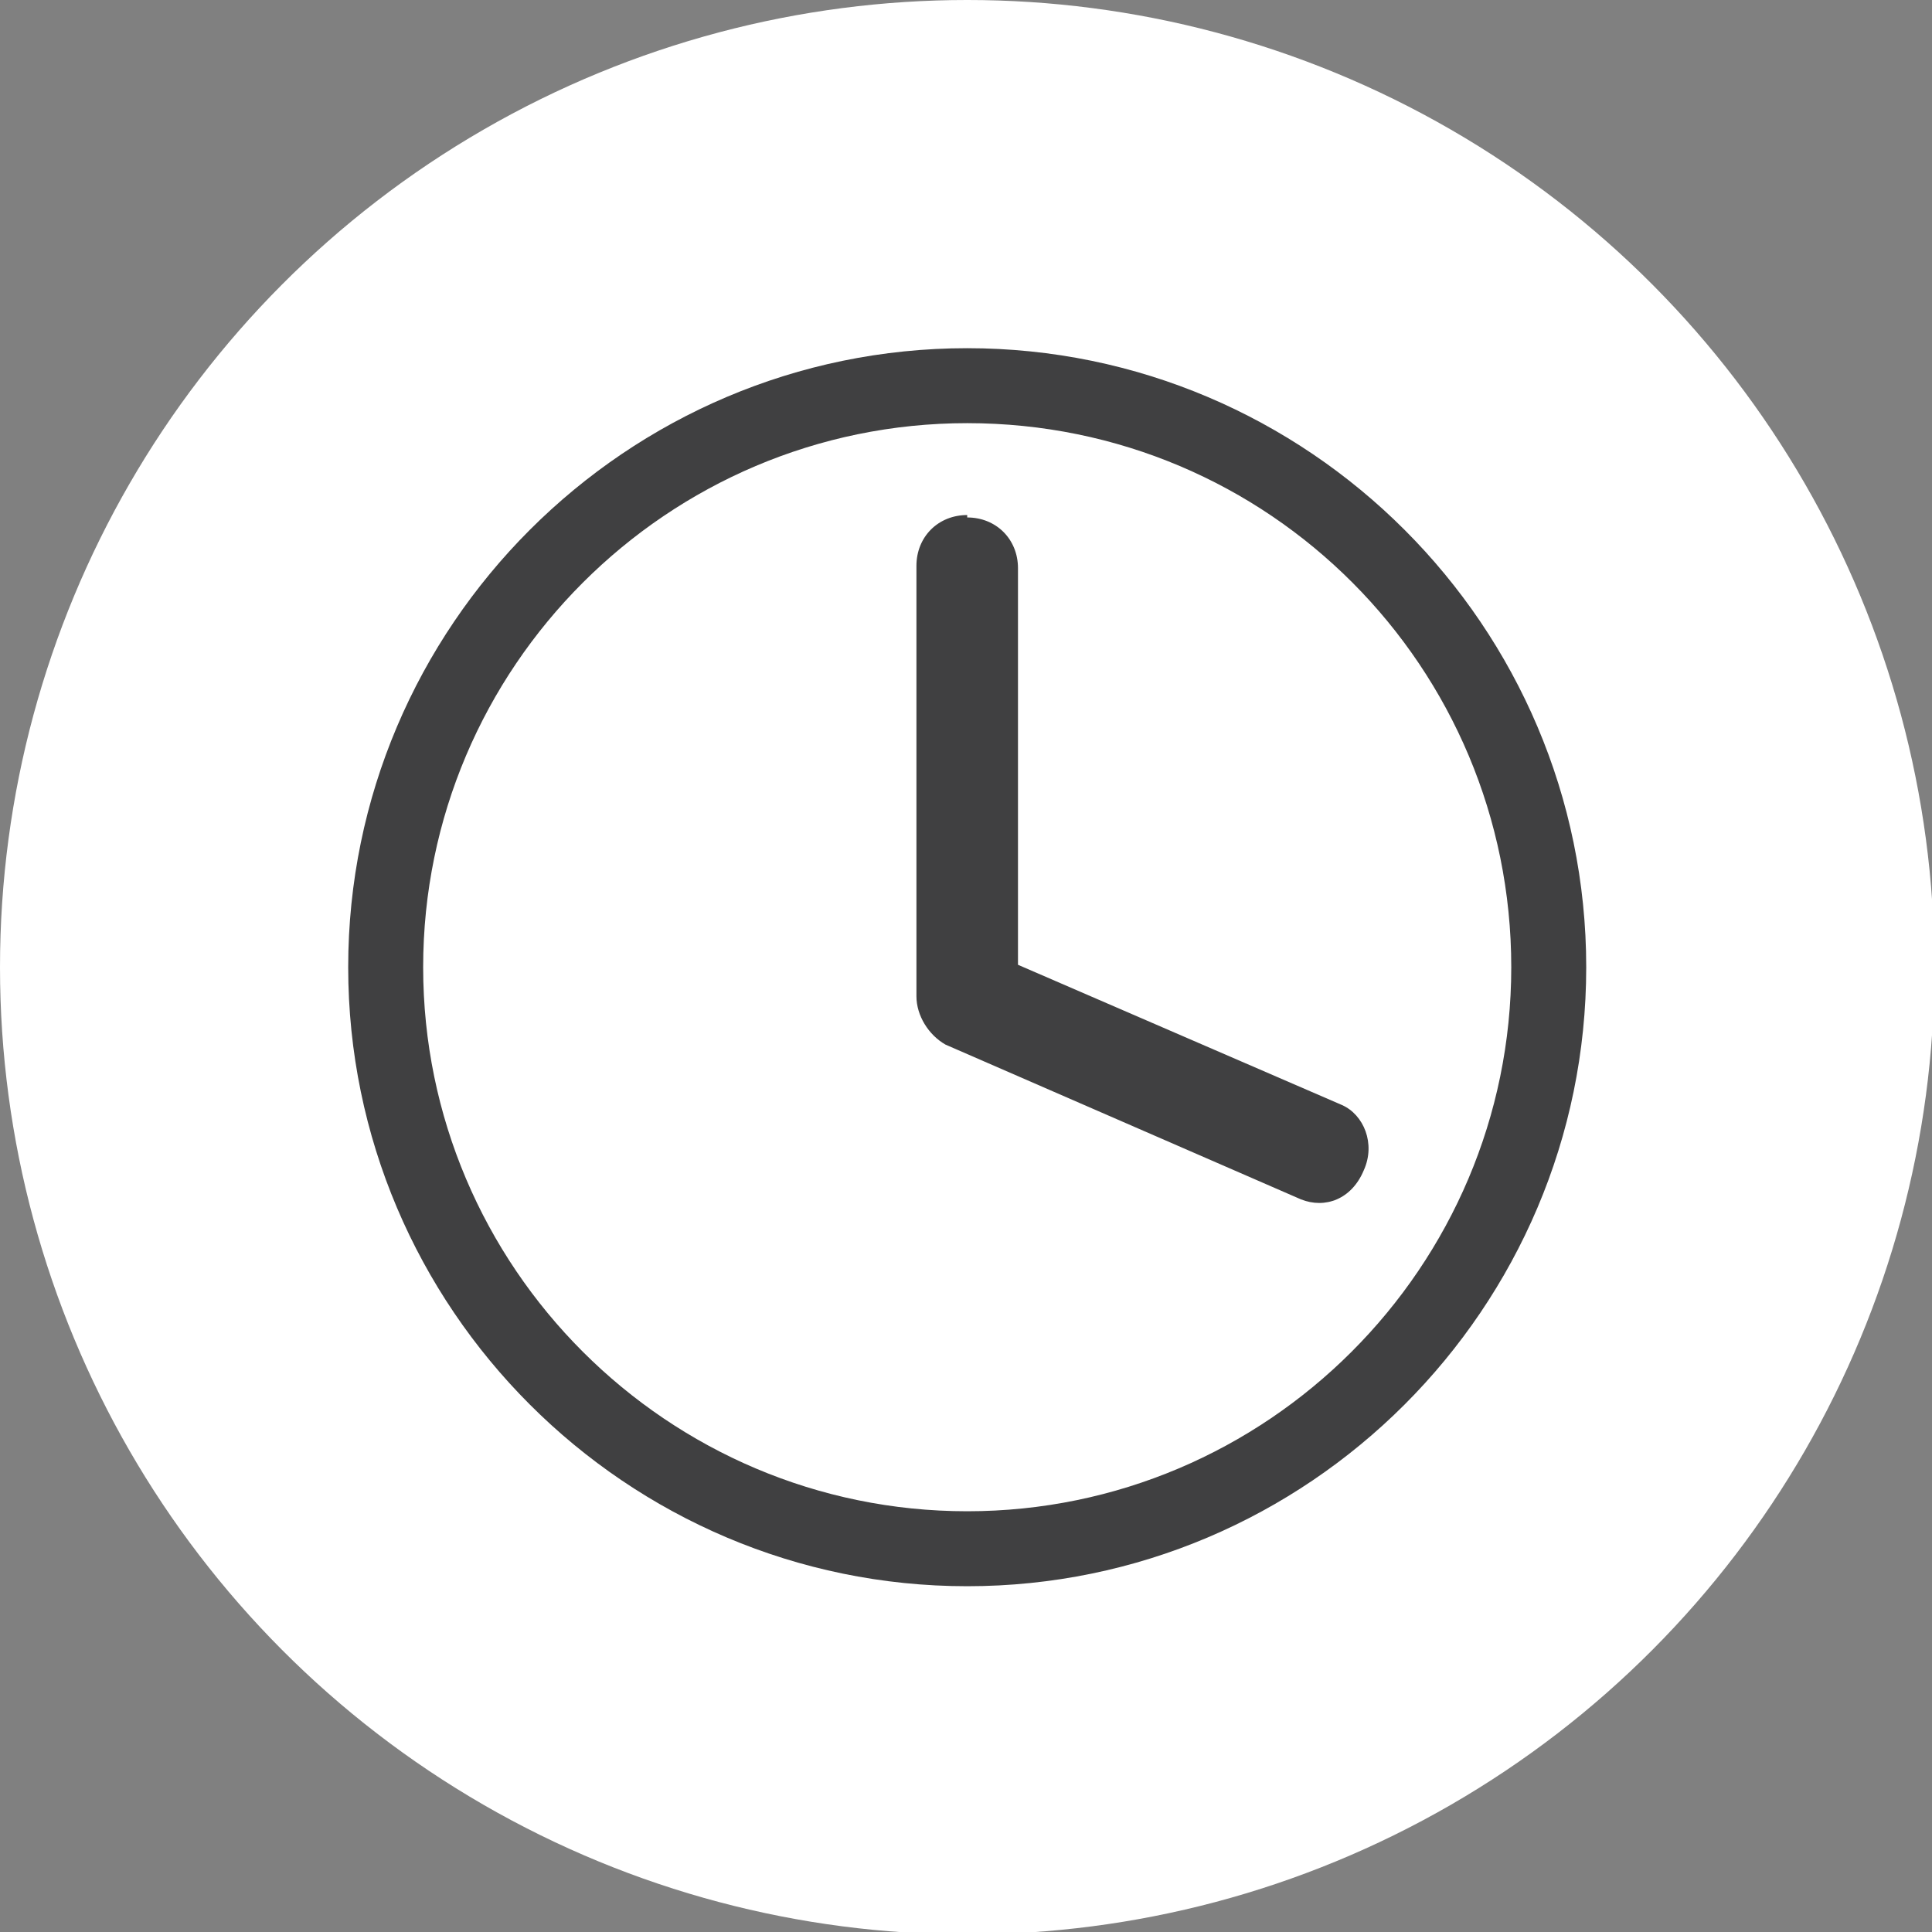
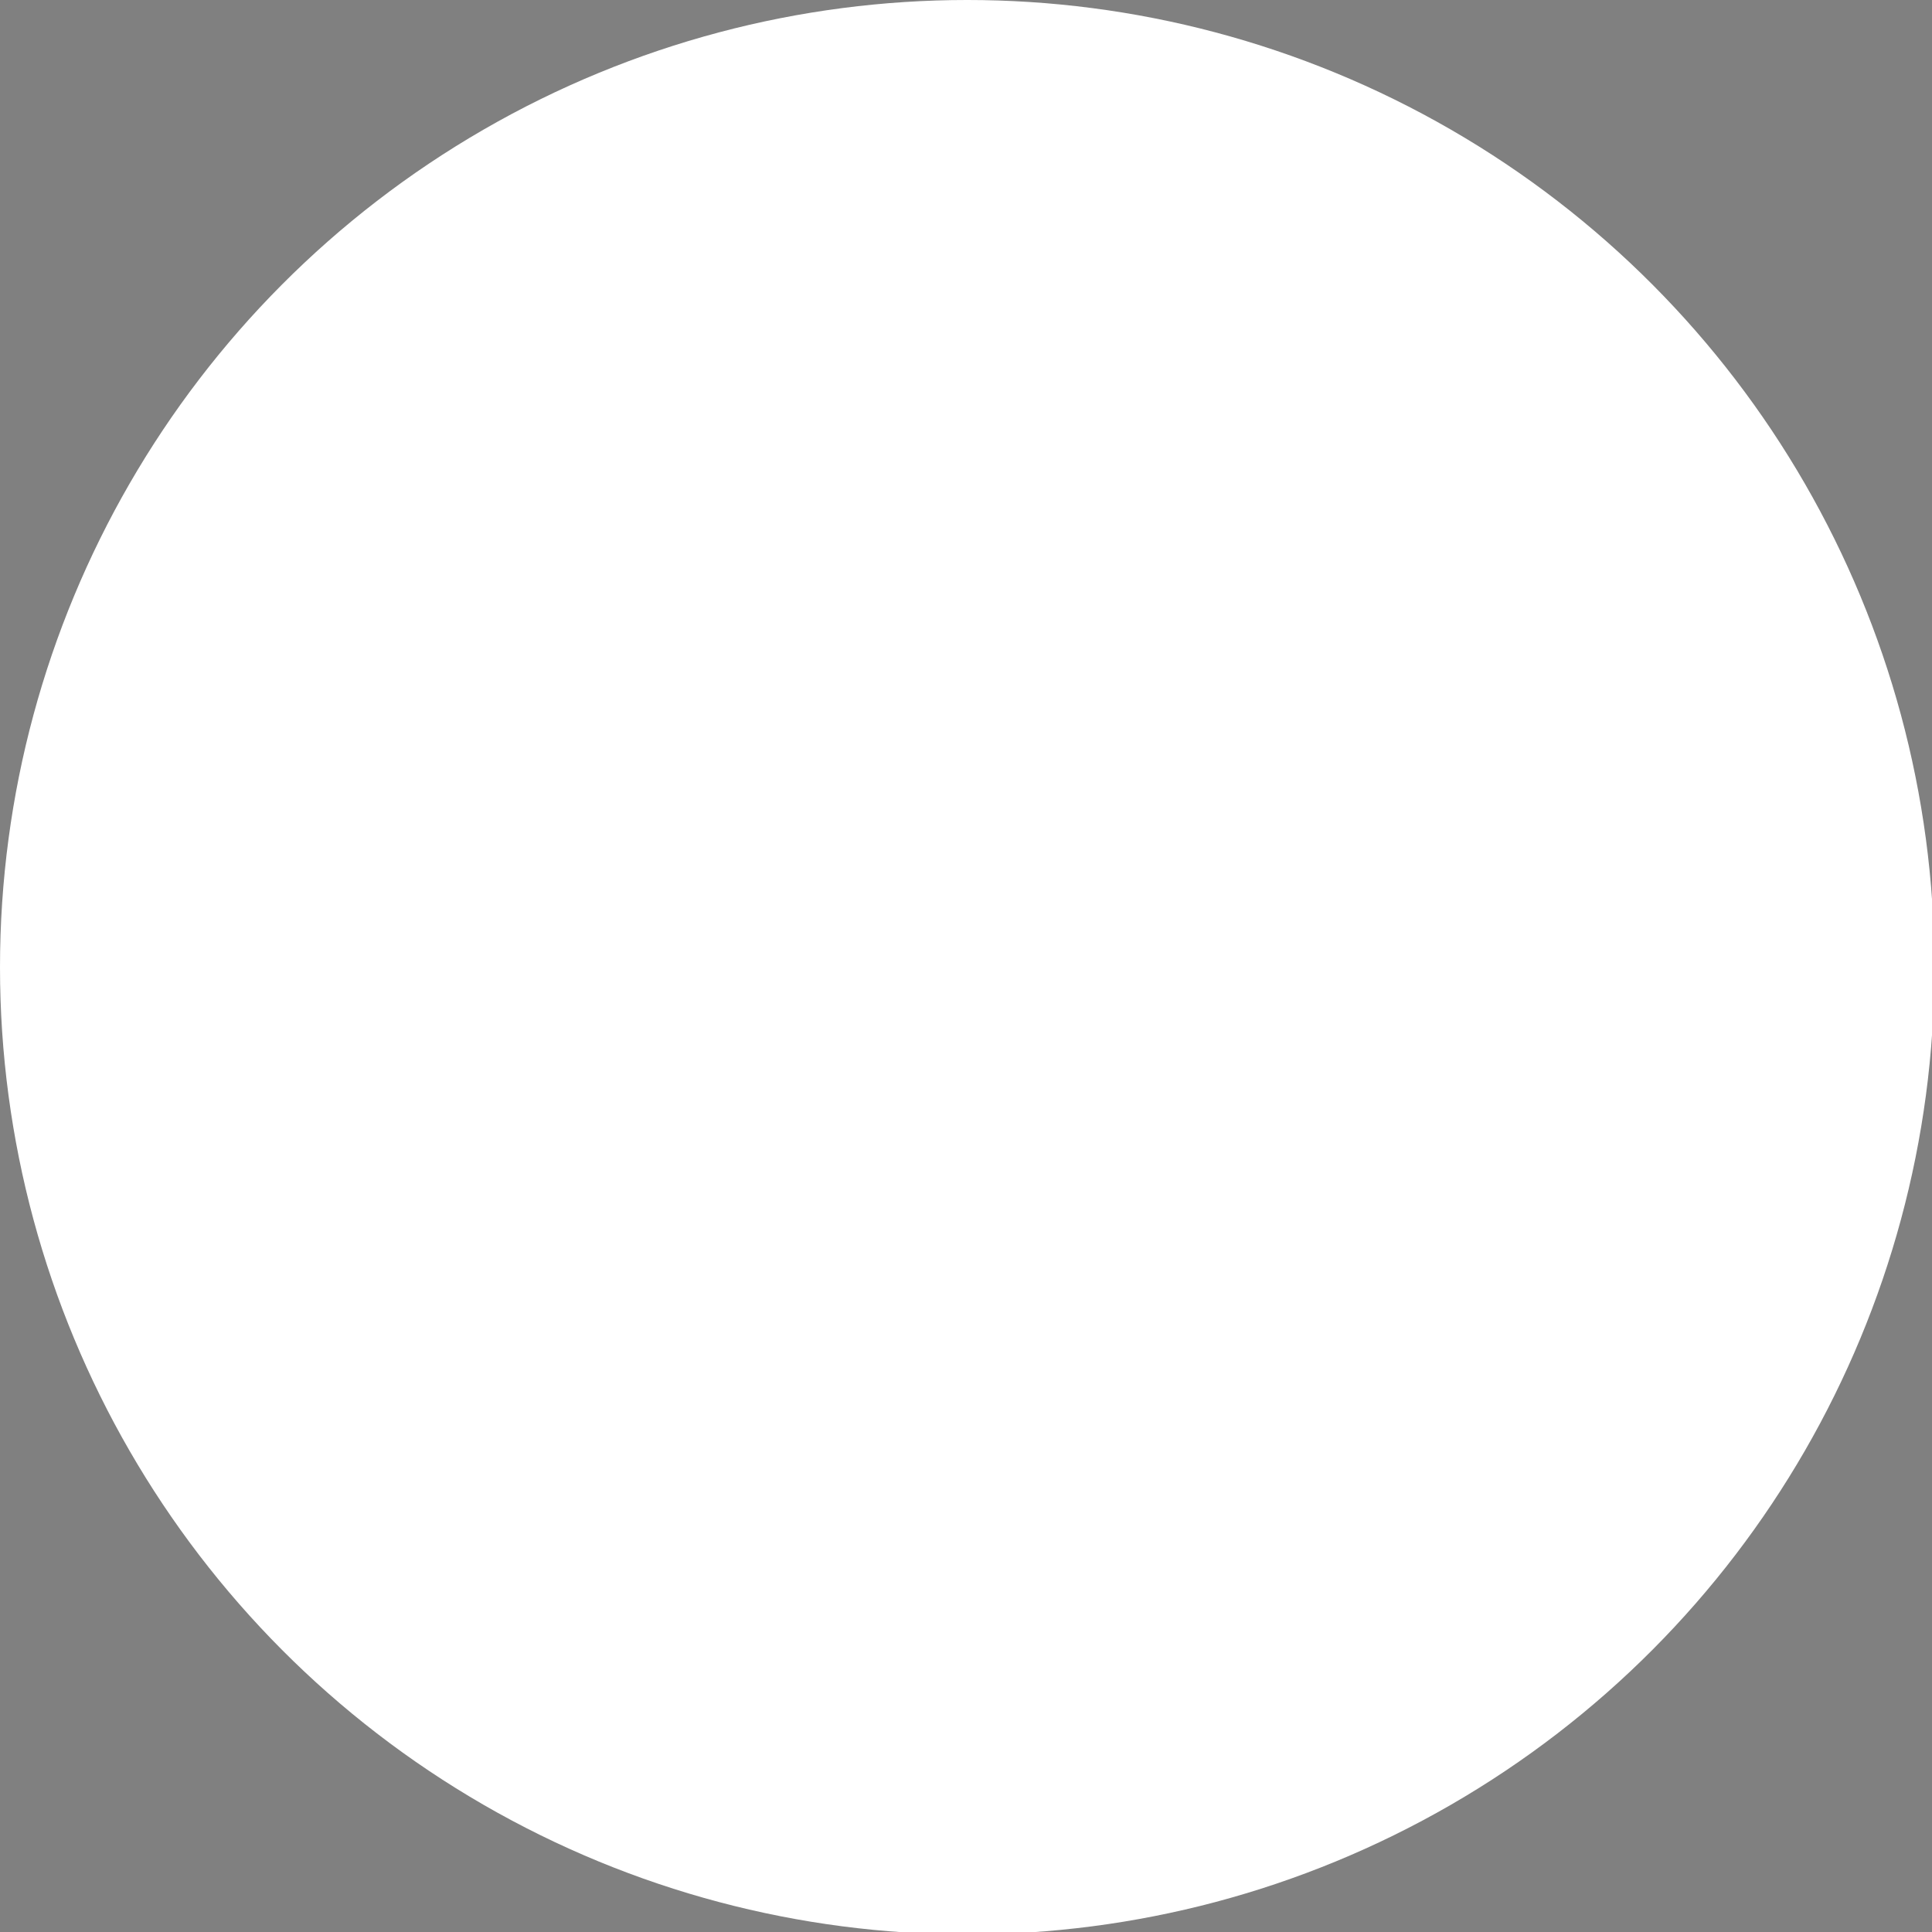
<svg xmlns="http://www.w3.org/2000/svg" id="Layer_1" width="28.2mm" height="28.2mm" version="1.1" viewBox="0 0 79.9 79.9">
  <rect x="0" y="0" width="79.9" height="79.9" fill="#808080" stroke="none" />
  <defs>
    <style>
      .st0 {
        fill: #fff;
      }

      .st1 {
        fill: #404041;
      }
    </style>
  </defs>
  <circle class="st0" cx="40" cy="40" r="40" />
-   <path class="st1" d="M40,14.4c-14.1,0-25.6,11.5-25.6,25.6s11.5,25.6,25.6,25.6,25.6-11.5,25.6-25.6-11.5-25.6-25.6-25.6h0ZM40,17.5c12.5,0,22.5,10.1,22.5,22.5s-10.1,22.5-22.5,22.5-22.5-10.1-22.5-22.5,10.1-22.5,22.5-22.5h0ZM40,21.3c-1.2,0-2.1.9-2.1,2.1v17.8c0,.8.5,1.6,1.2,2l14.7,6.4c1,.4,2.1,0,2.6-1.2.5-1.1,0-2.3-.9-2.7l-13.4-5.8v-16.4c0-1.2-.9-2.1-2.1-2.1h0Z" />
</svg>